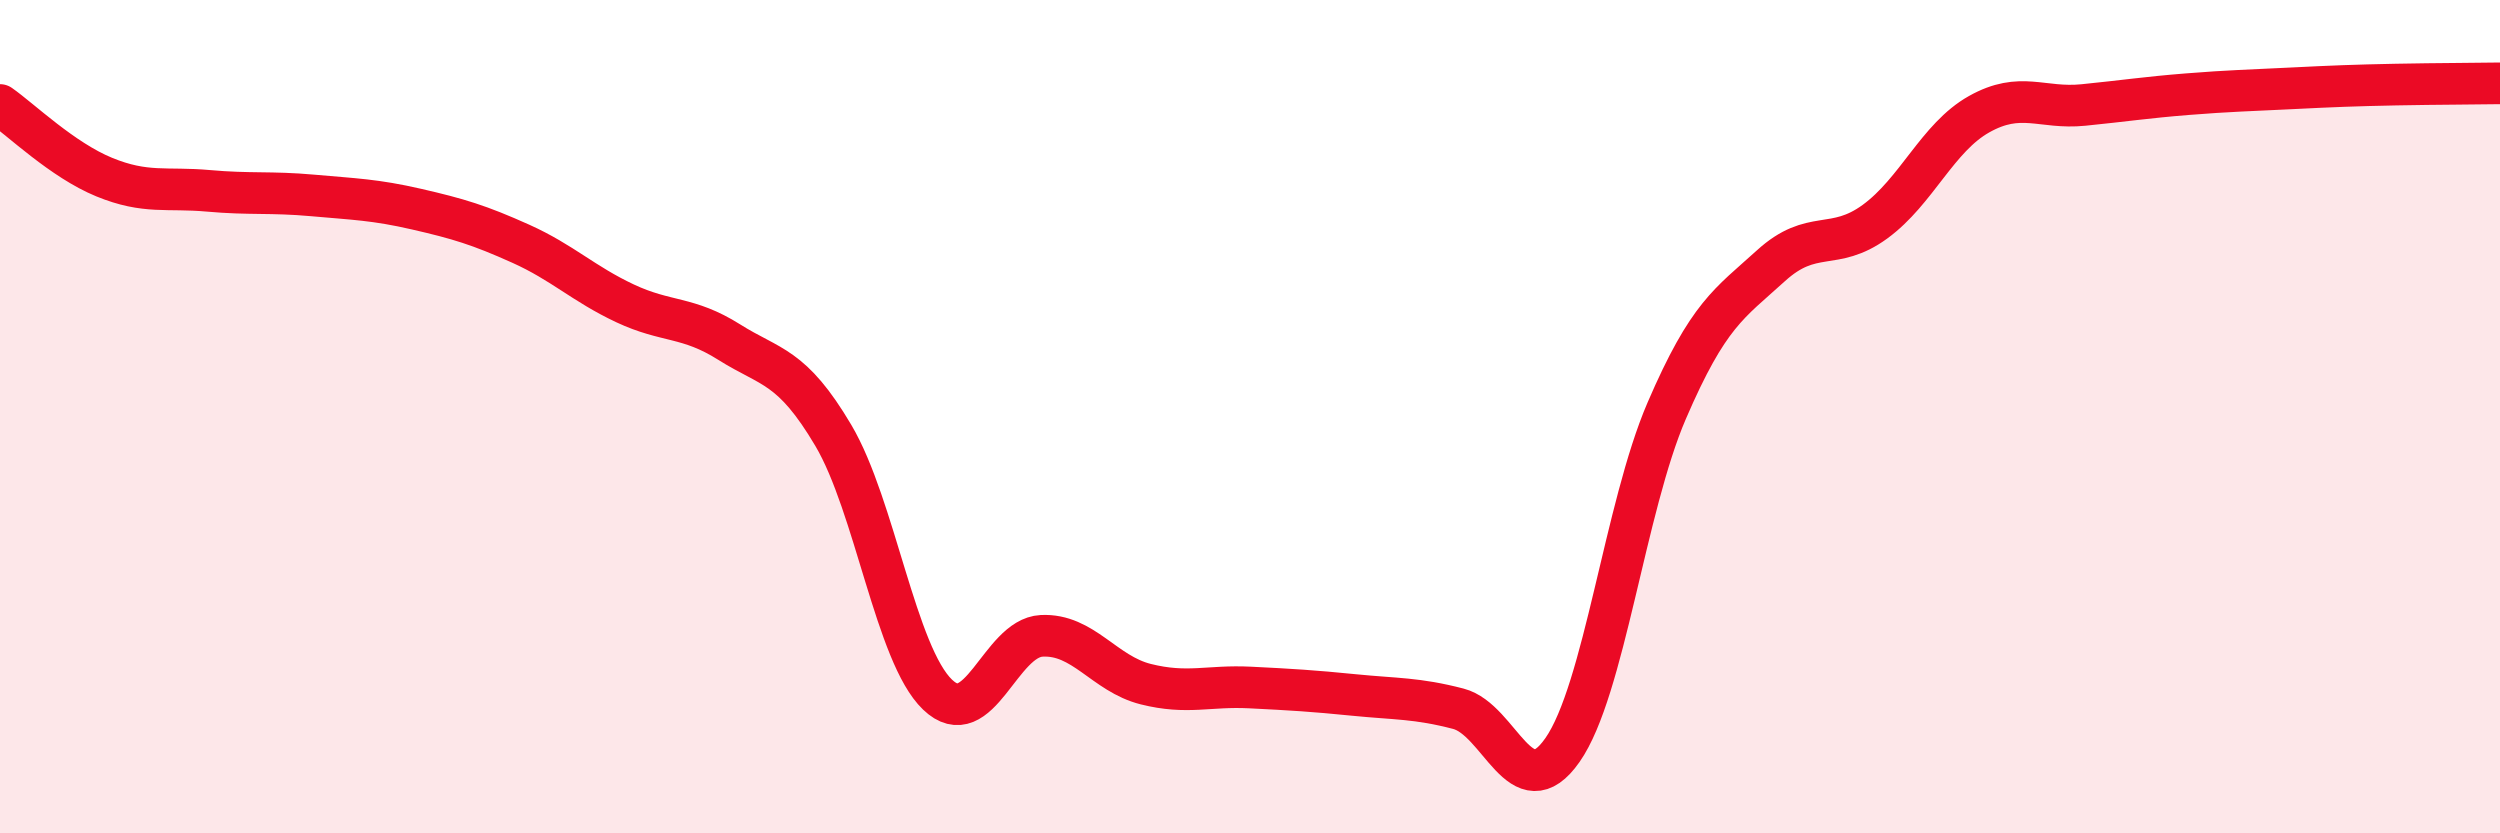
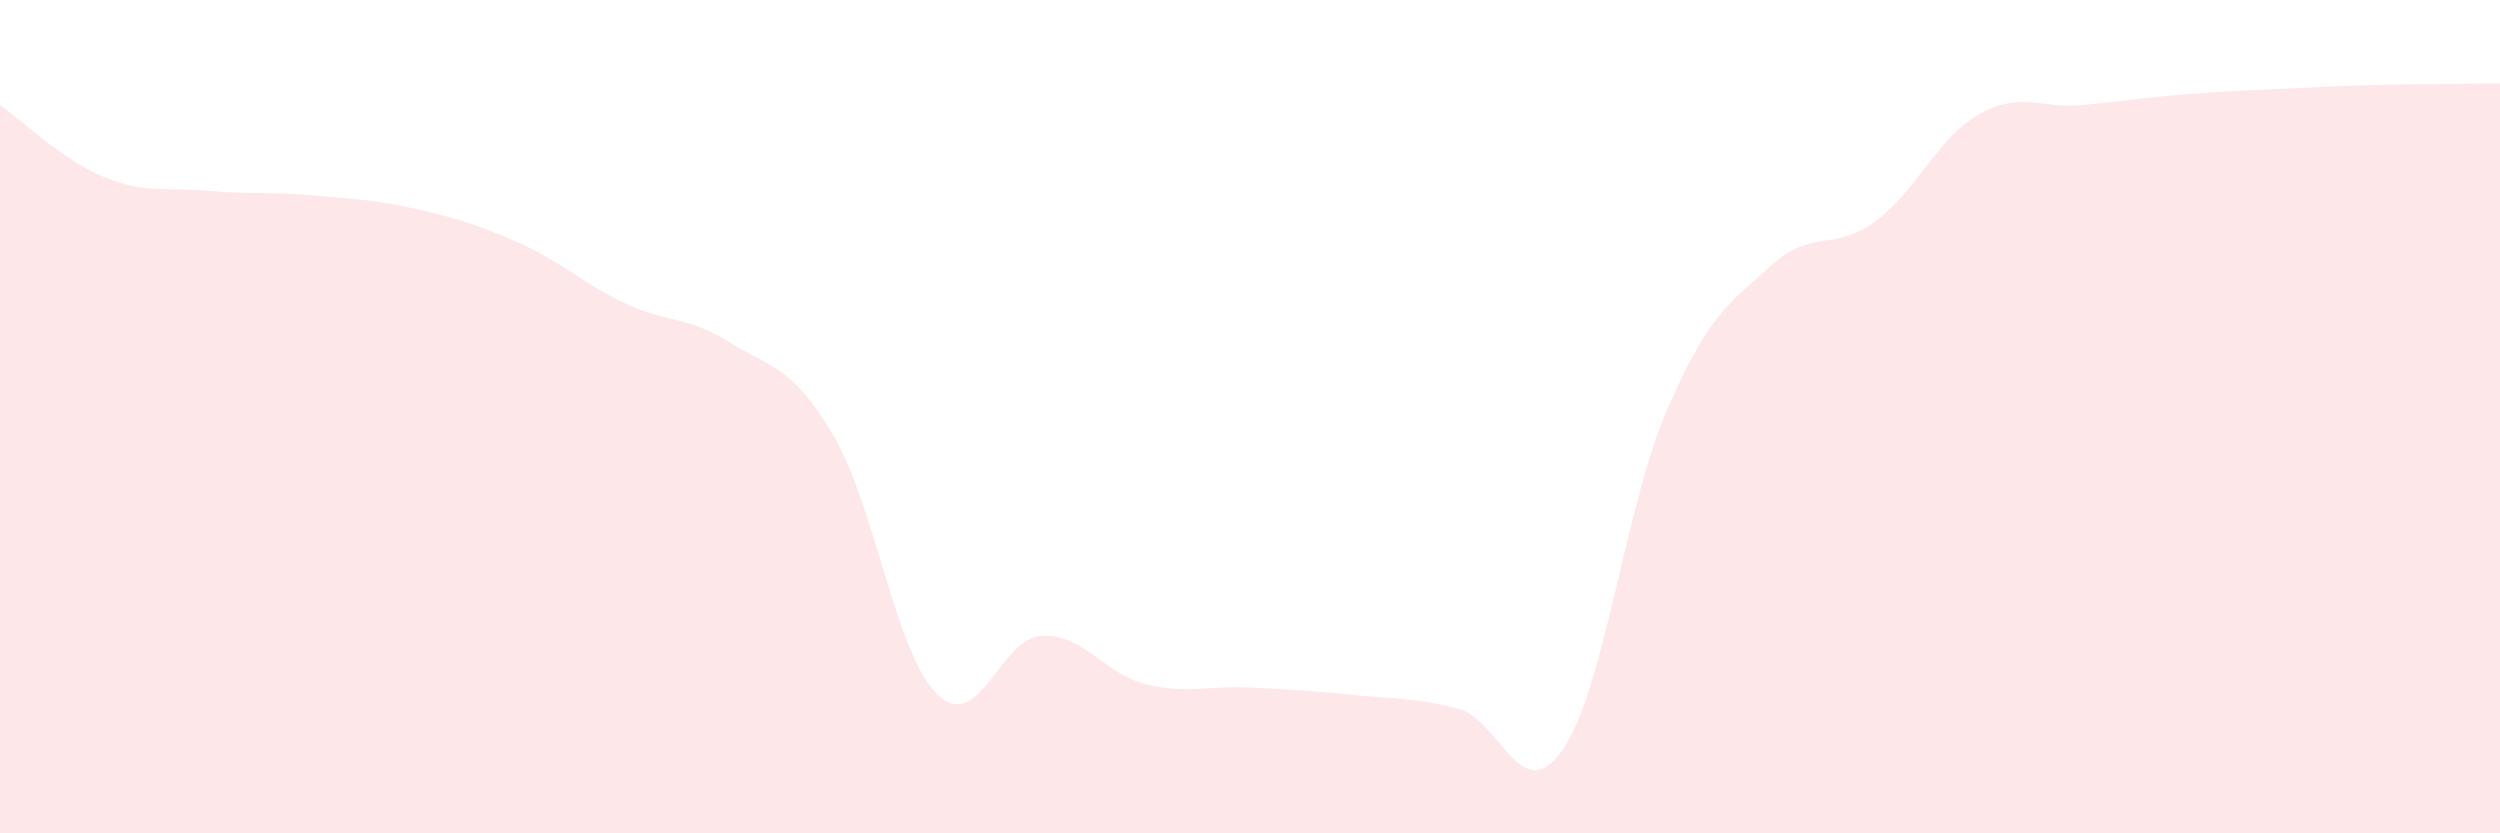
<svg xmlns="http://www.w3.org/2000/svg" width="60" height="20" viewBox="0 0 60 20">
  <path d="M 0,2.52 C 0.5,2.87 1.5,3.84 2.5,4.25 C 3.5,4.66 4,4.49 5,4.58 C 6,4.67 6.5,4.6 7.5,4.69 C 8.5,4.78 9,4.79 10,5.02 C 11,5.25 11.5,5.4 12.5,5.85 C 13.5,6.3 14,6.81 15,7.28 C 16,7.75 16.5,7.58 17.5,8.21 C 18.5,8.84 19,8.76 20,10.45 C 21,12.14 21.5,15.71 22.5,16.67 C 23.5,17.63 24,15.31 25,15.26 C 26,15.21 26.5,16.17 27.5,16.42 C 28.5,16.67 29,16.45 30,16.5 C 31,16.55 31.5,16.58 32.5,16.68 C 33.5,16.78 34,16.75 35,17.01 C 36,17.27 36.5,19.43 37.5,18 C 38.5,16.57 39,12.18 40,9.86 C 41,7.54 41.5,7.29 42.5,6.38 C 43.5,5.47 44,6.05 45,5.32 C 46,4.59 46.5,3.3 47.5,2.74 C 48.5,2.18 49,2.62 50,2.52 C 51,2.42 51.5,2.34 52.5,2.26 C 53.5,2.18 54,2.17 55,2.12 C 56,2.07 56.5,2.05 57.5,2.03 C 58.5,2.01 59.5,2.01 60,2L60 20L0 20Z" fill="#EB0A25" opacity="0.1" stroke-linecap="round" stroke-linejoin="round" />
-   <path d="M 0,2.52 C 0.5,2.87 1.5,3.84 2.5,4.25 C 3.5,4.66 4,4.49 5,4.58 C 6,4.67 6.5,4.6 7.5,4.69 C 8.5,4.78 9,4.79 10,5.02 C 11,5.25 11.5,5.4 12.5,5.85 C 13.5,6.3 14,6.81 15,7.28 C 16,7.75 16.5,7.58 17.5,8.21 C 18.5,8.84 19,8.76 20,10.45 C 21,12.14 21.5,15.71 22.5,16.67 C 23.5,17.63 24,15.31 25,15.26 C 26,15.21 26.5,16.17 27.5,16.42 C 28.5,16.67 29,16.45 30,16.5 C 31,16.55 31.5,16.58 32.5,16.68 C 33.5,16.78 34,16.75 35,17.01 C 36,17.27 36.5,19.43 37.5,18 C 38.5,16.57 39,12.18 40,9.86 C 41,7.54 41.5,7.29 42.5,6.38 C 43.5,5.47 44,6.05 45,5.32 C 46,4.59 46.5,3.3 47.5,2.74 C 48.5,2.18 49,2.62 50,2.52 C 51,2.42 51.5,2.34 52.5,2.26 C 53.5,2.18 54,2.17 55,2.12 C 56,2.07 56.5,2.05 57.5,2.03 C 58.5,2.01 59.5,2.01 60,2" stroke="#EB0A25" stroke-width="1" fill="none" stroke-linecap="round" stroke-linejoin="round" />
</svg>